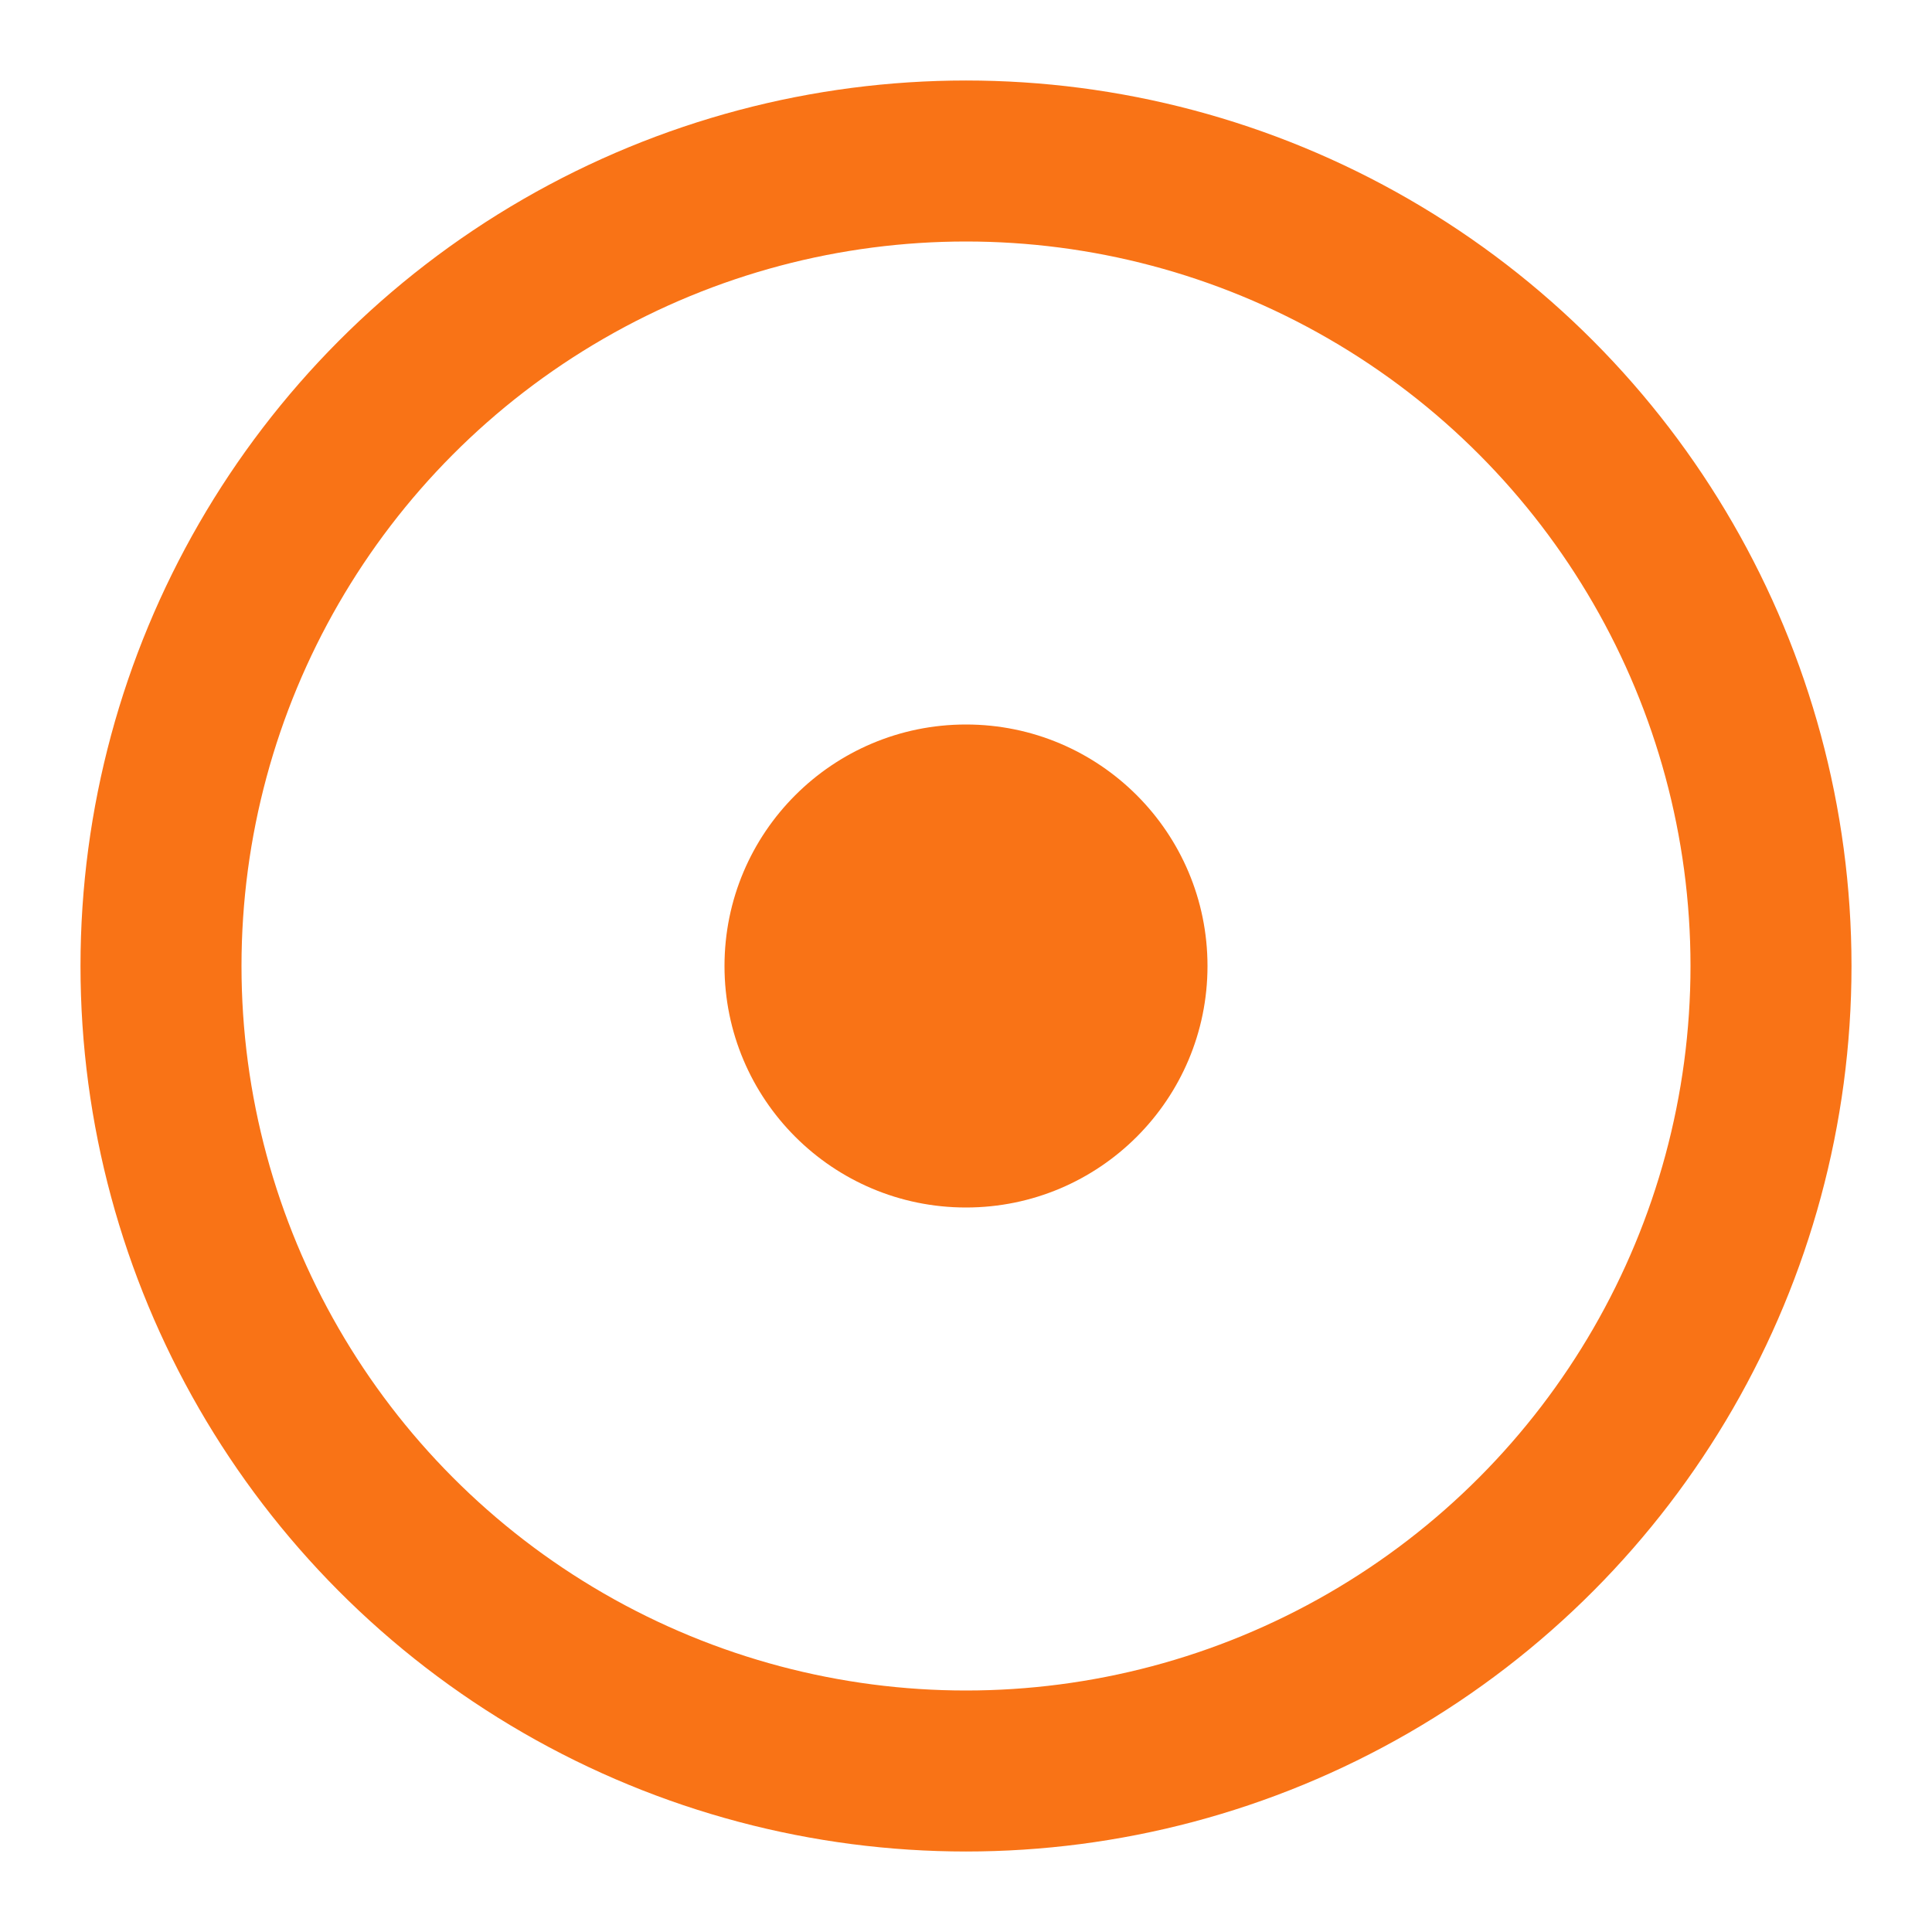
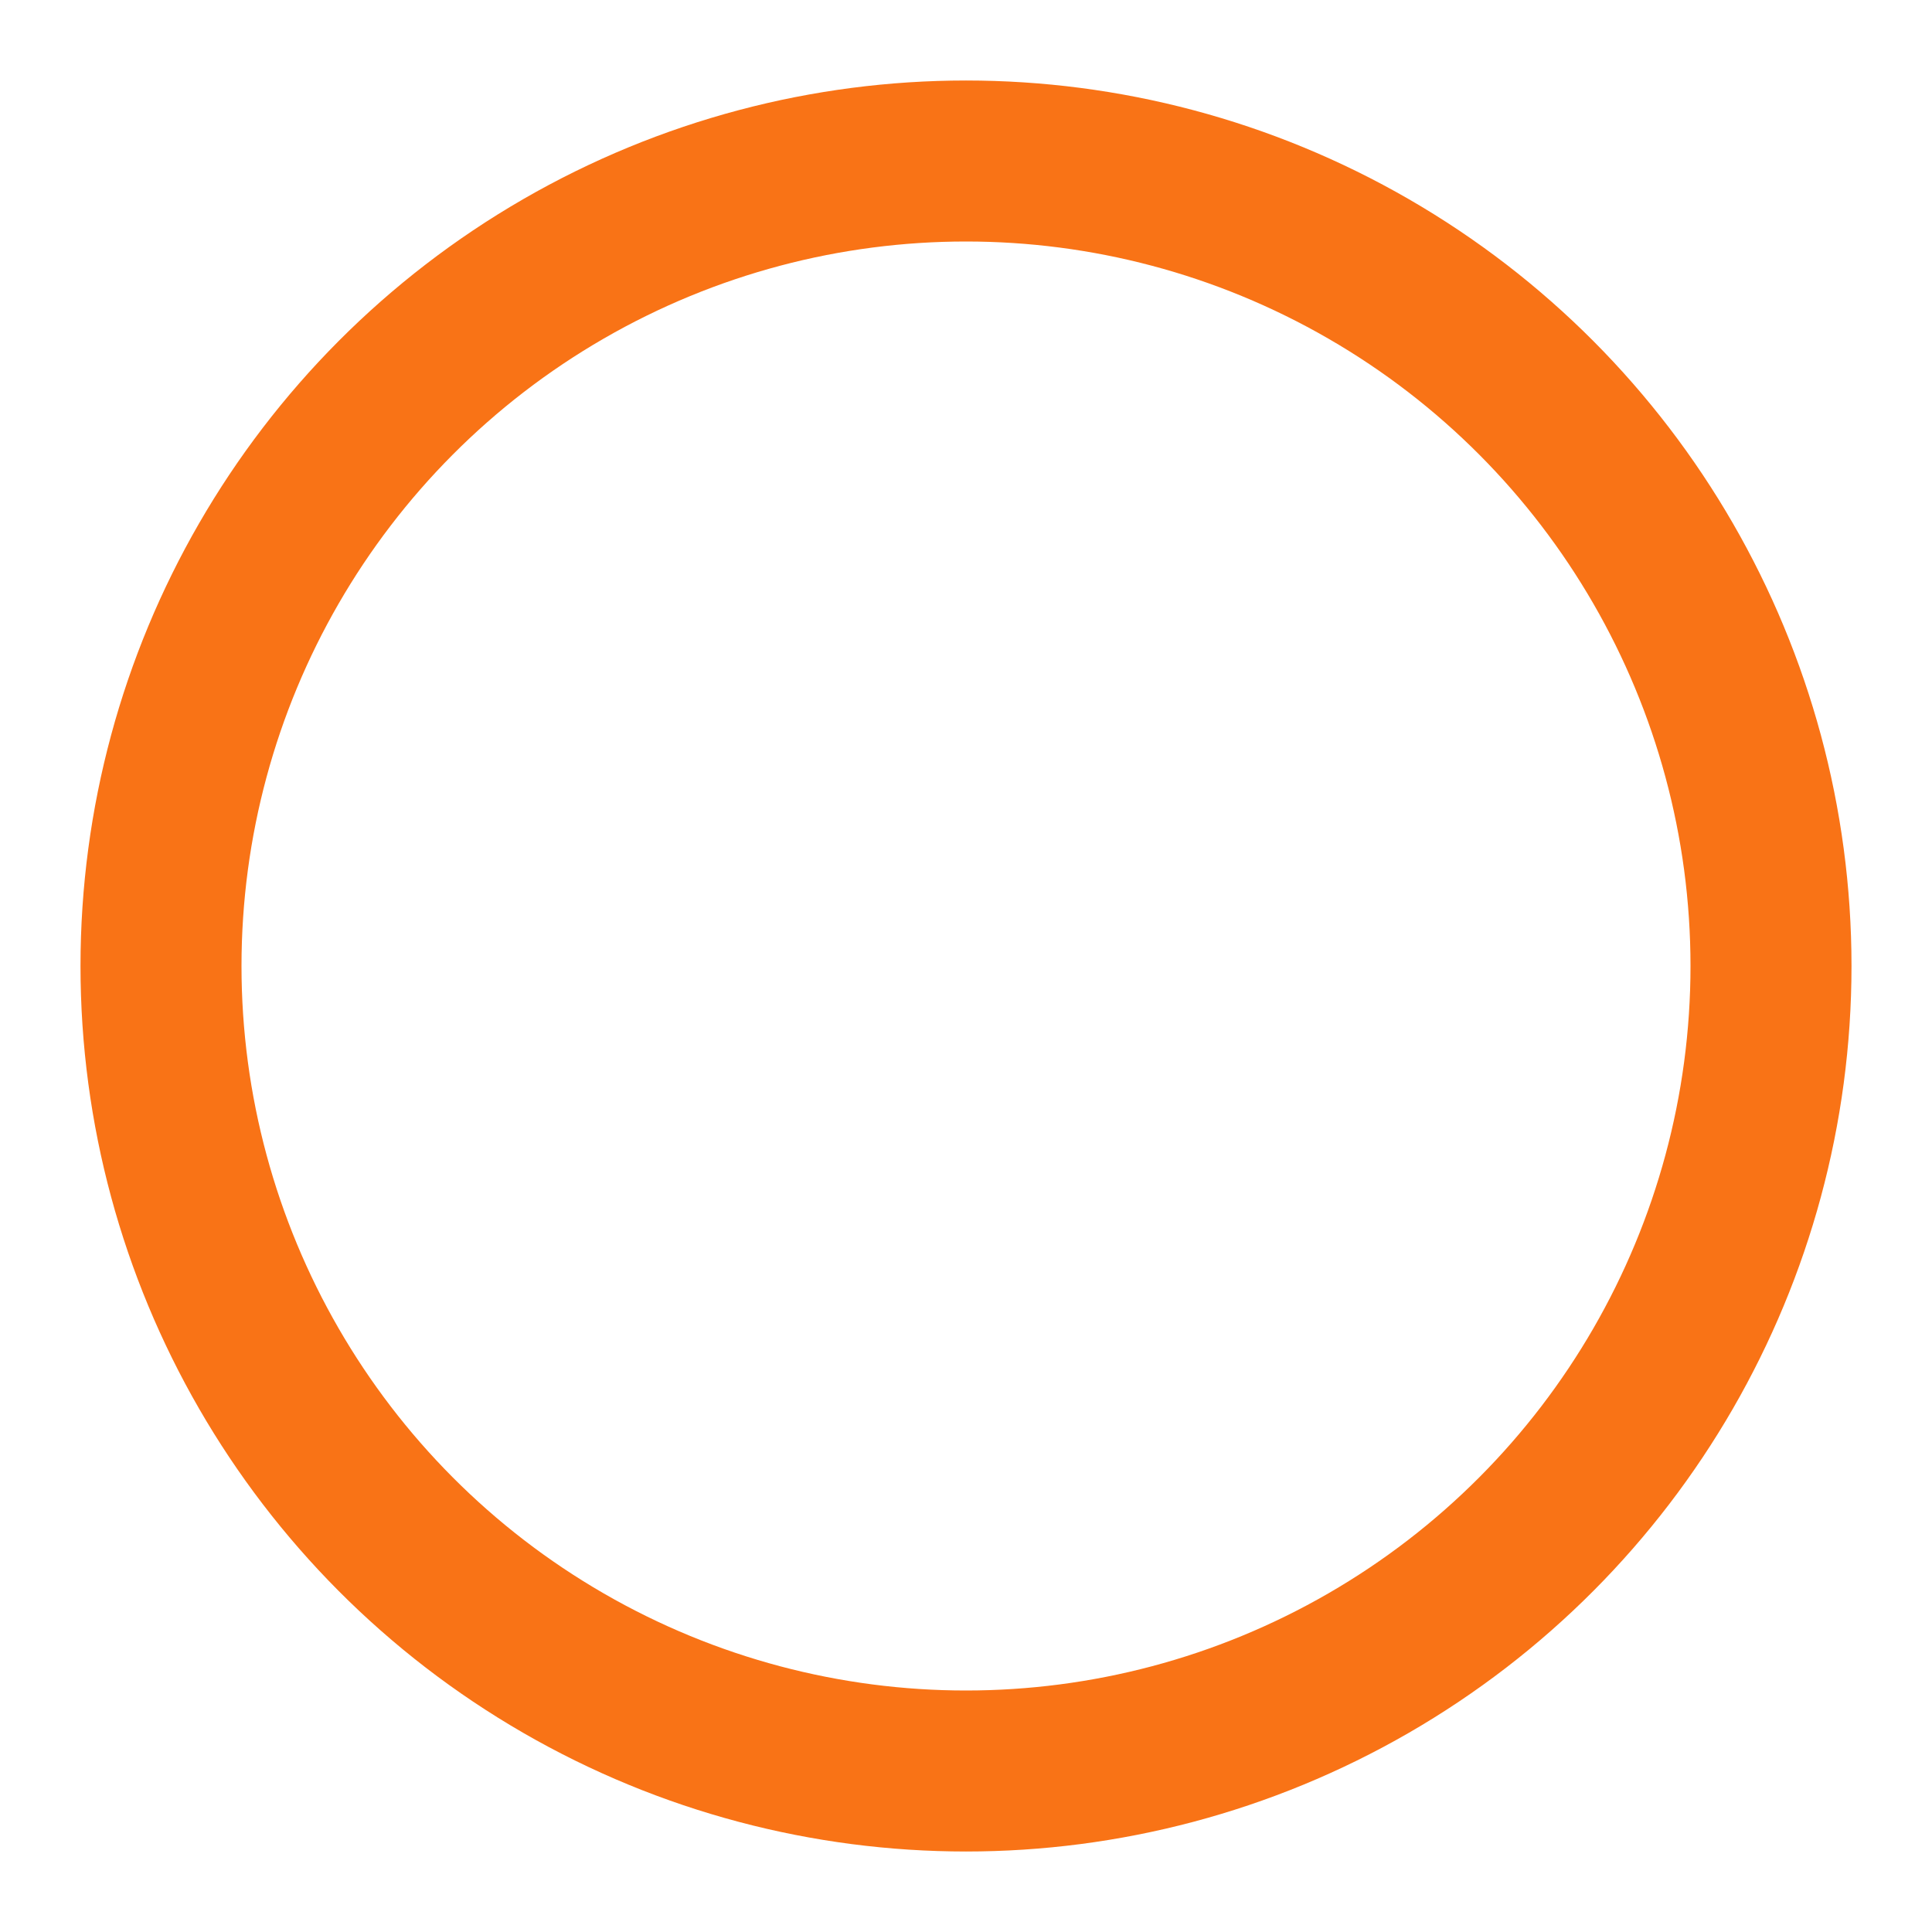
<svg xmlns="http://www.w3.org/2000/svg" width="24" height="24" viewBox="0 0 24 24" fill="none">
  <circle cx="12" cy="12" r="10" stroke="#f97316" stroke-width="2" />
-   <circle cx="12" cy="12" r="3" fill="#f97316" />
</svg>